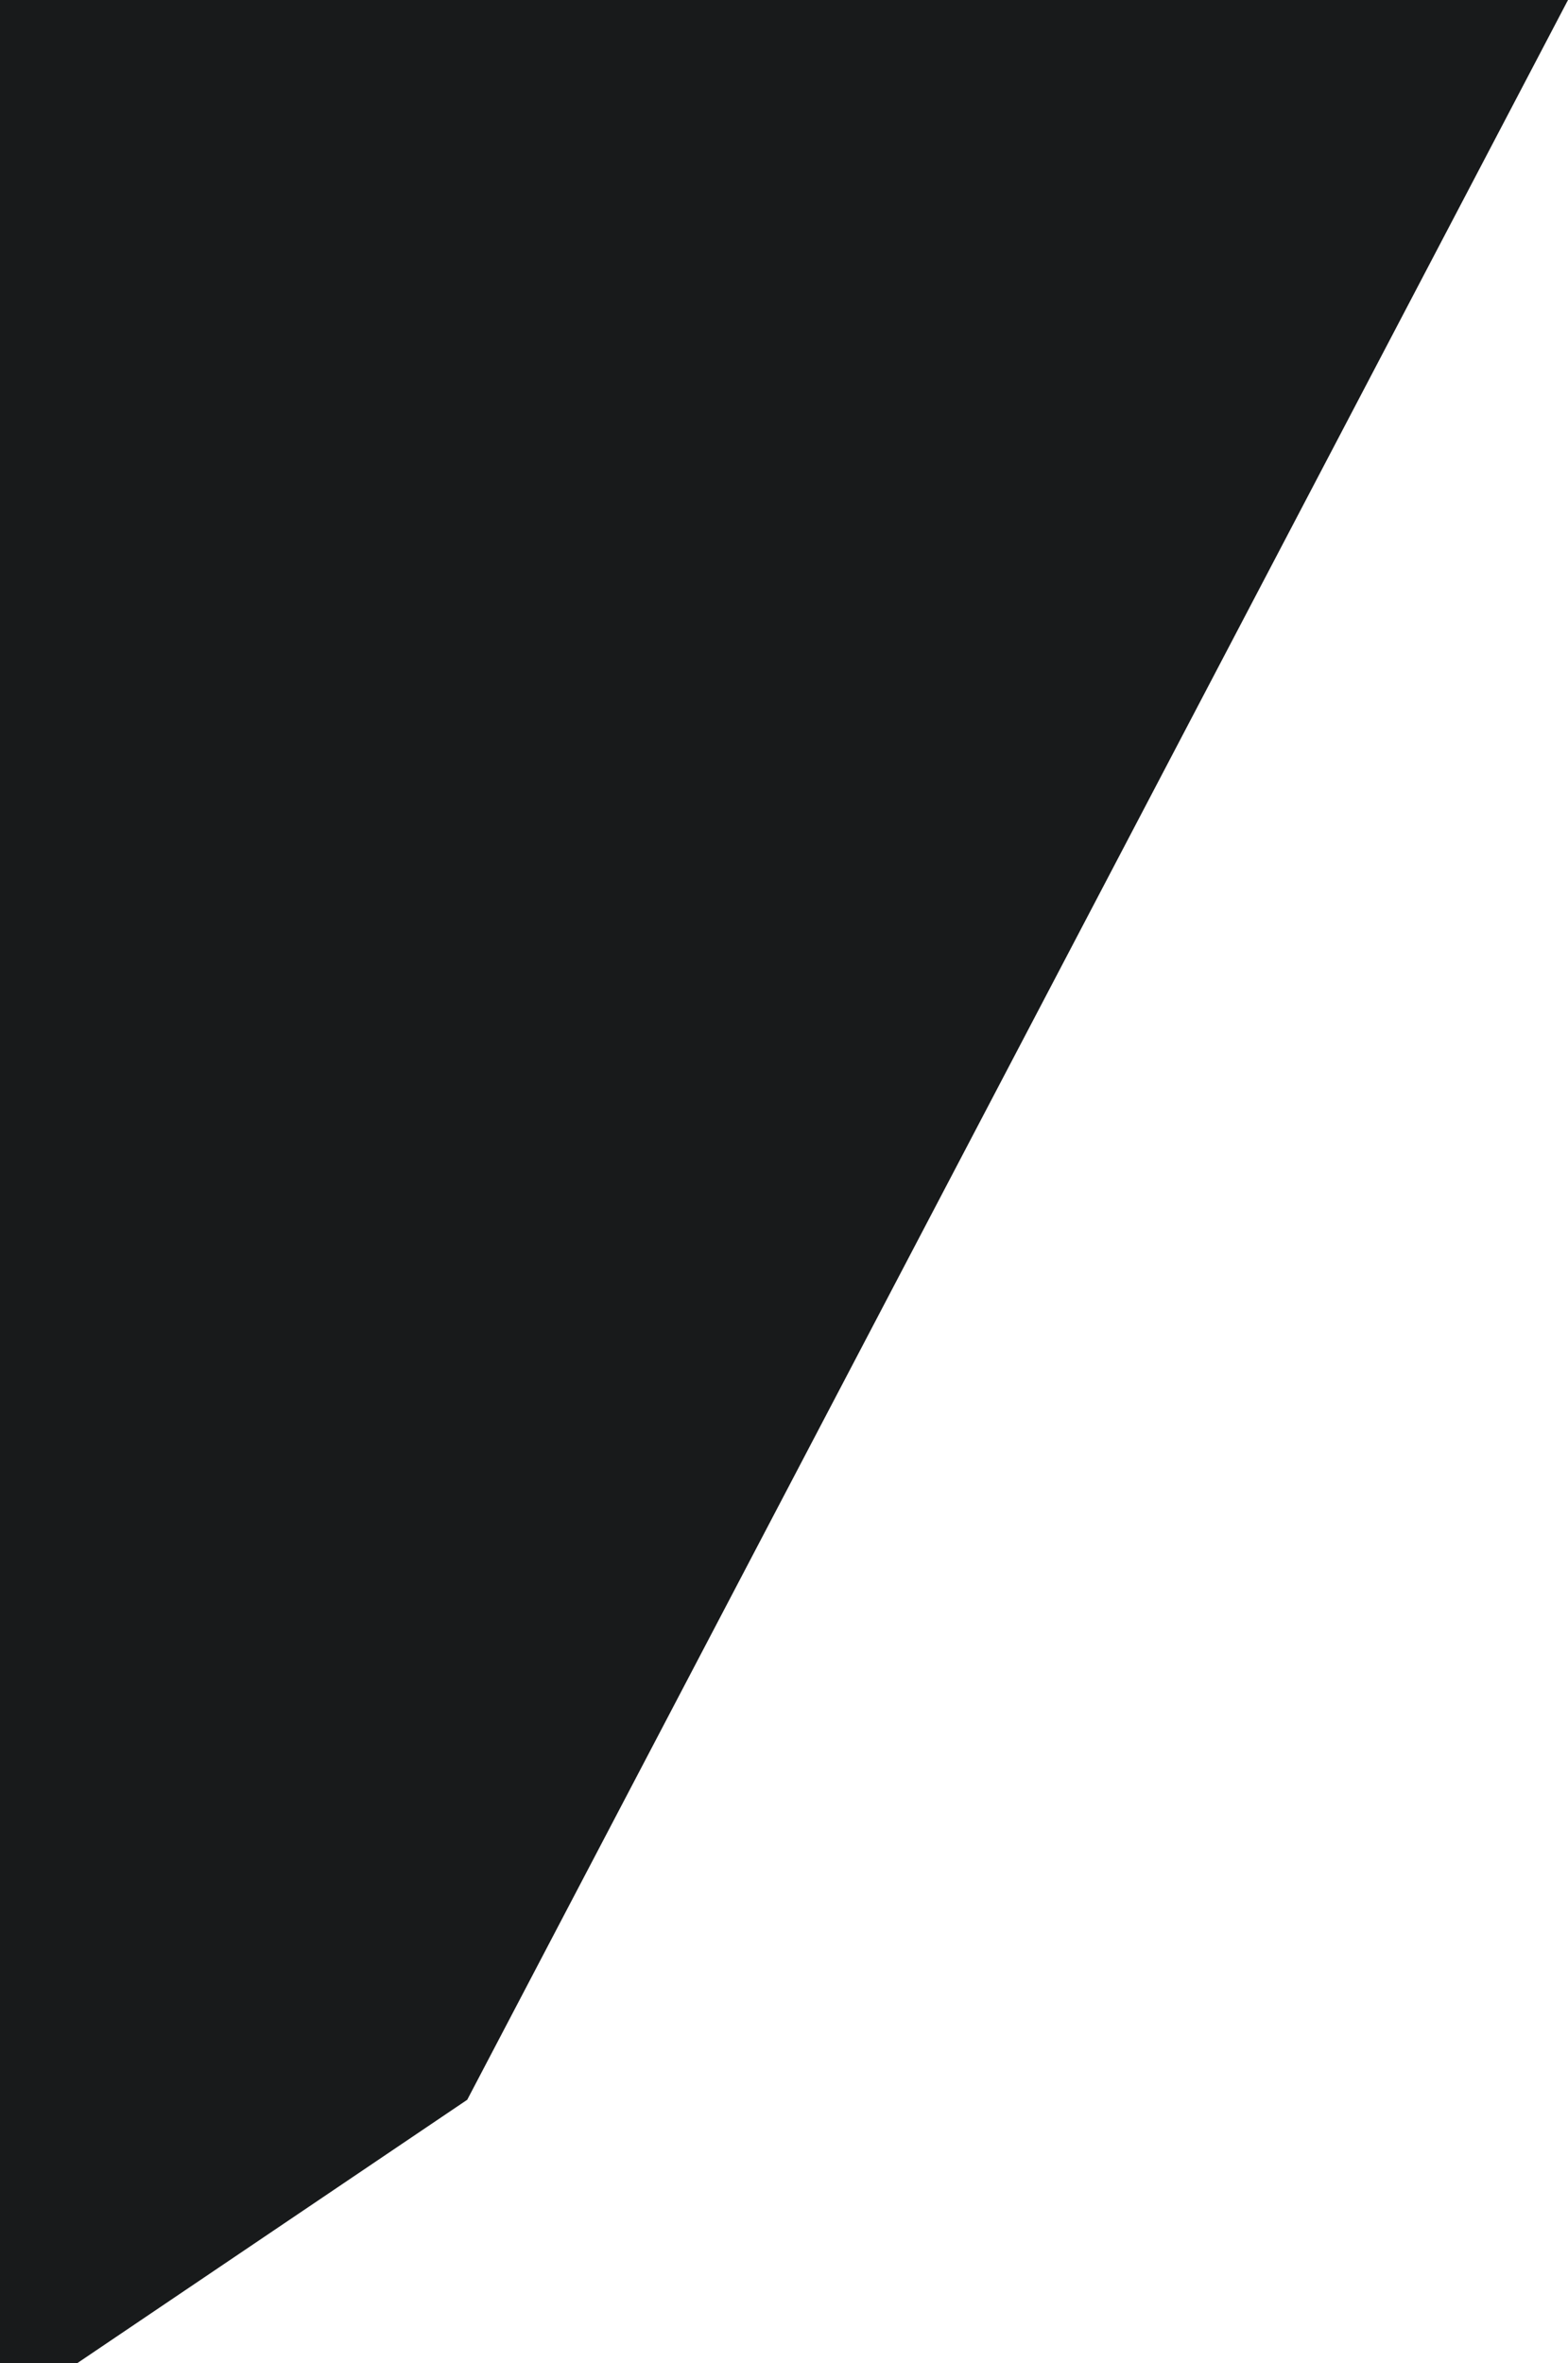
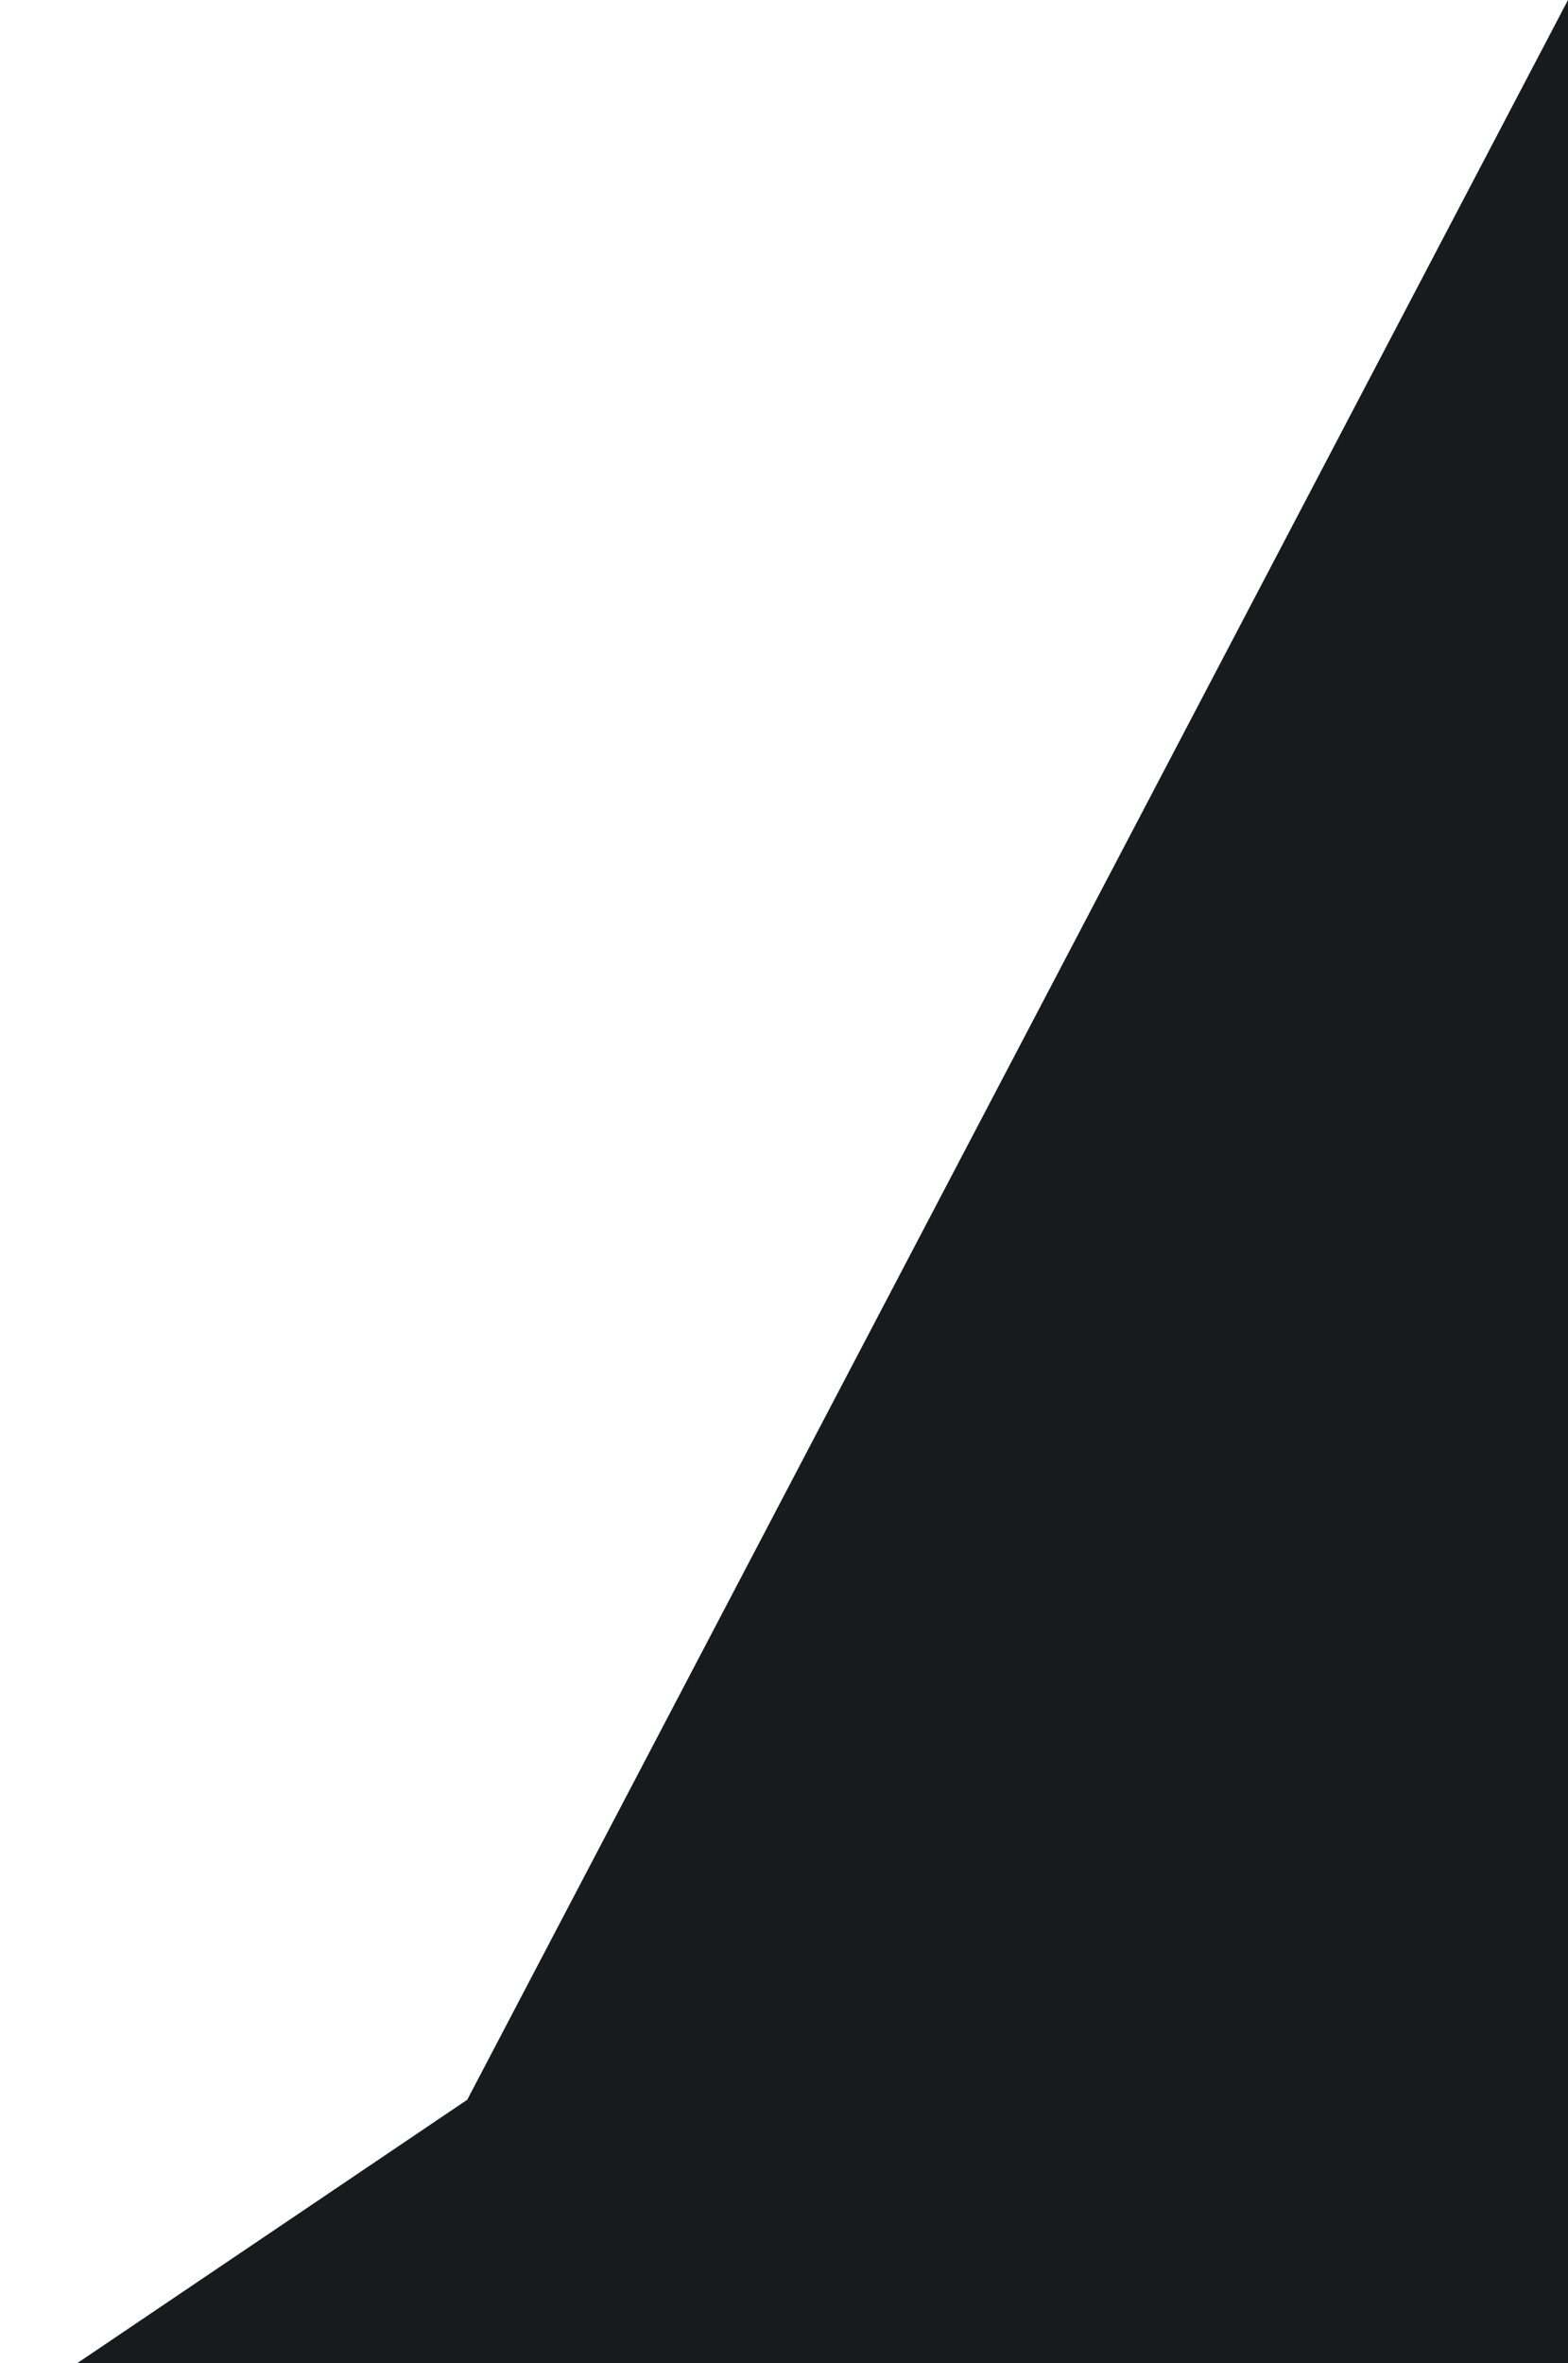
<svg xmlns="http://www.w3.org/2000/svg" width="385" height="580" viewBox="0 0 385 580">
  <defs>
    <style>
      .cls-1 {
        fill: #181a1b;
        fill-rule: evenodd;
        filter: url(#filter);
      }
    </style>
    <filter id="filter" x="-706" y="0" width="1091" height="580" filterUnits="userSpaceOnUse">
      <feFlood result="flood" flood-color="#181a1b" />
      <feComposite result="composite" operator="in" in2="SourceGraphic" />
      <feBlend result="blend" in2="SourceGraphic" />
    </filter>
  </defs>
-   <path class="cls-1" d="M18.973,580l95.748-64.643L385,0H-706V580H18.973Z" />
+   <path class="cls-1" d="M18.973,580l95.748-64.643L385,0V580H18.973Z" />
</svg>